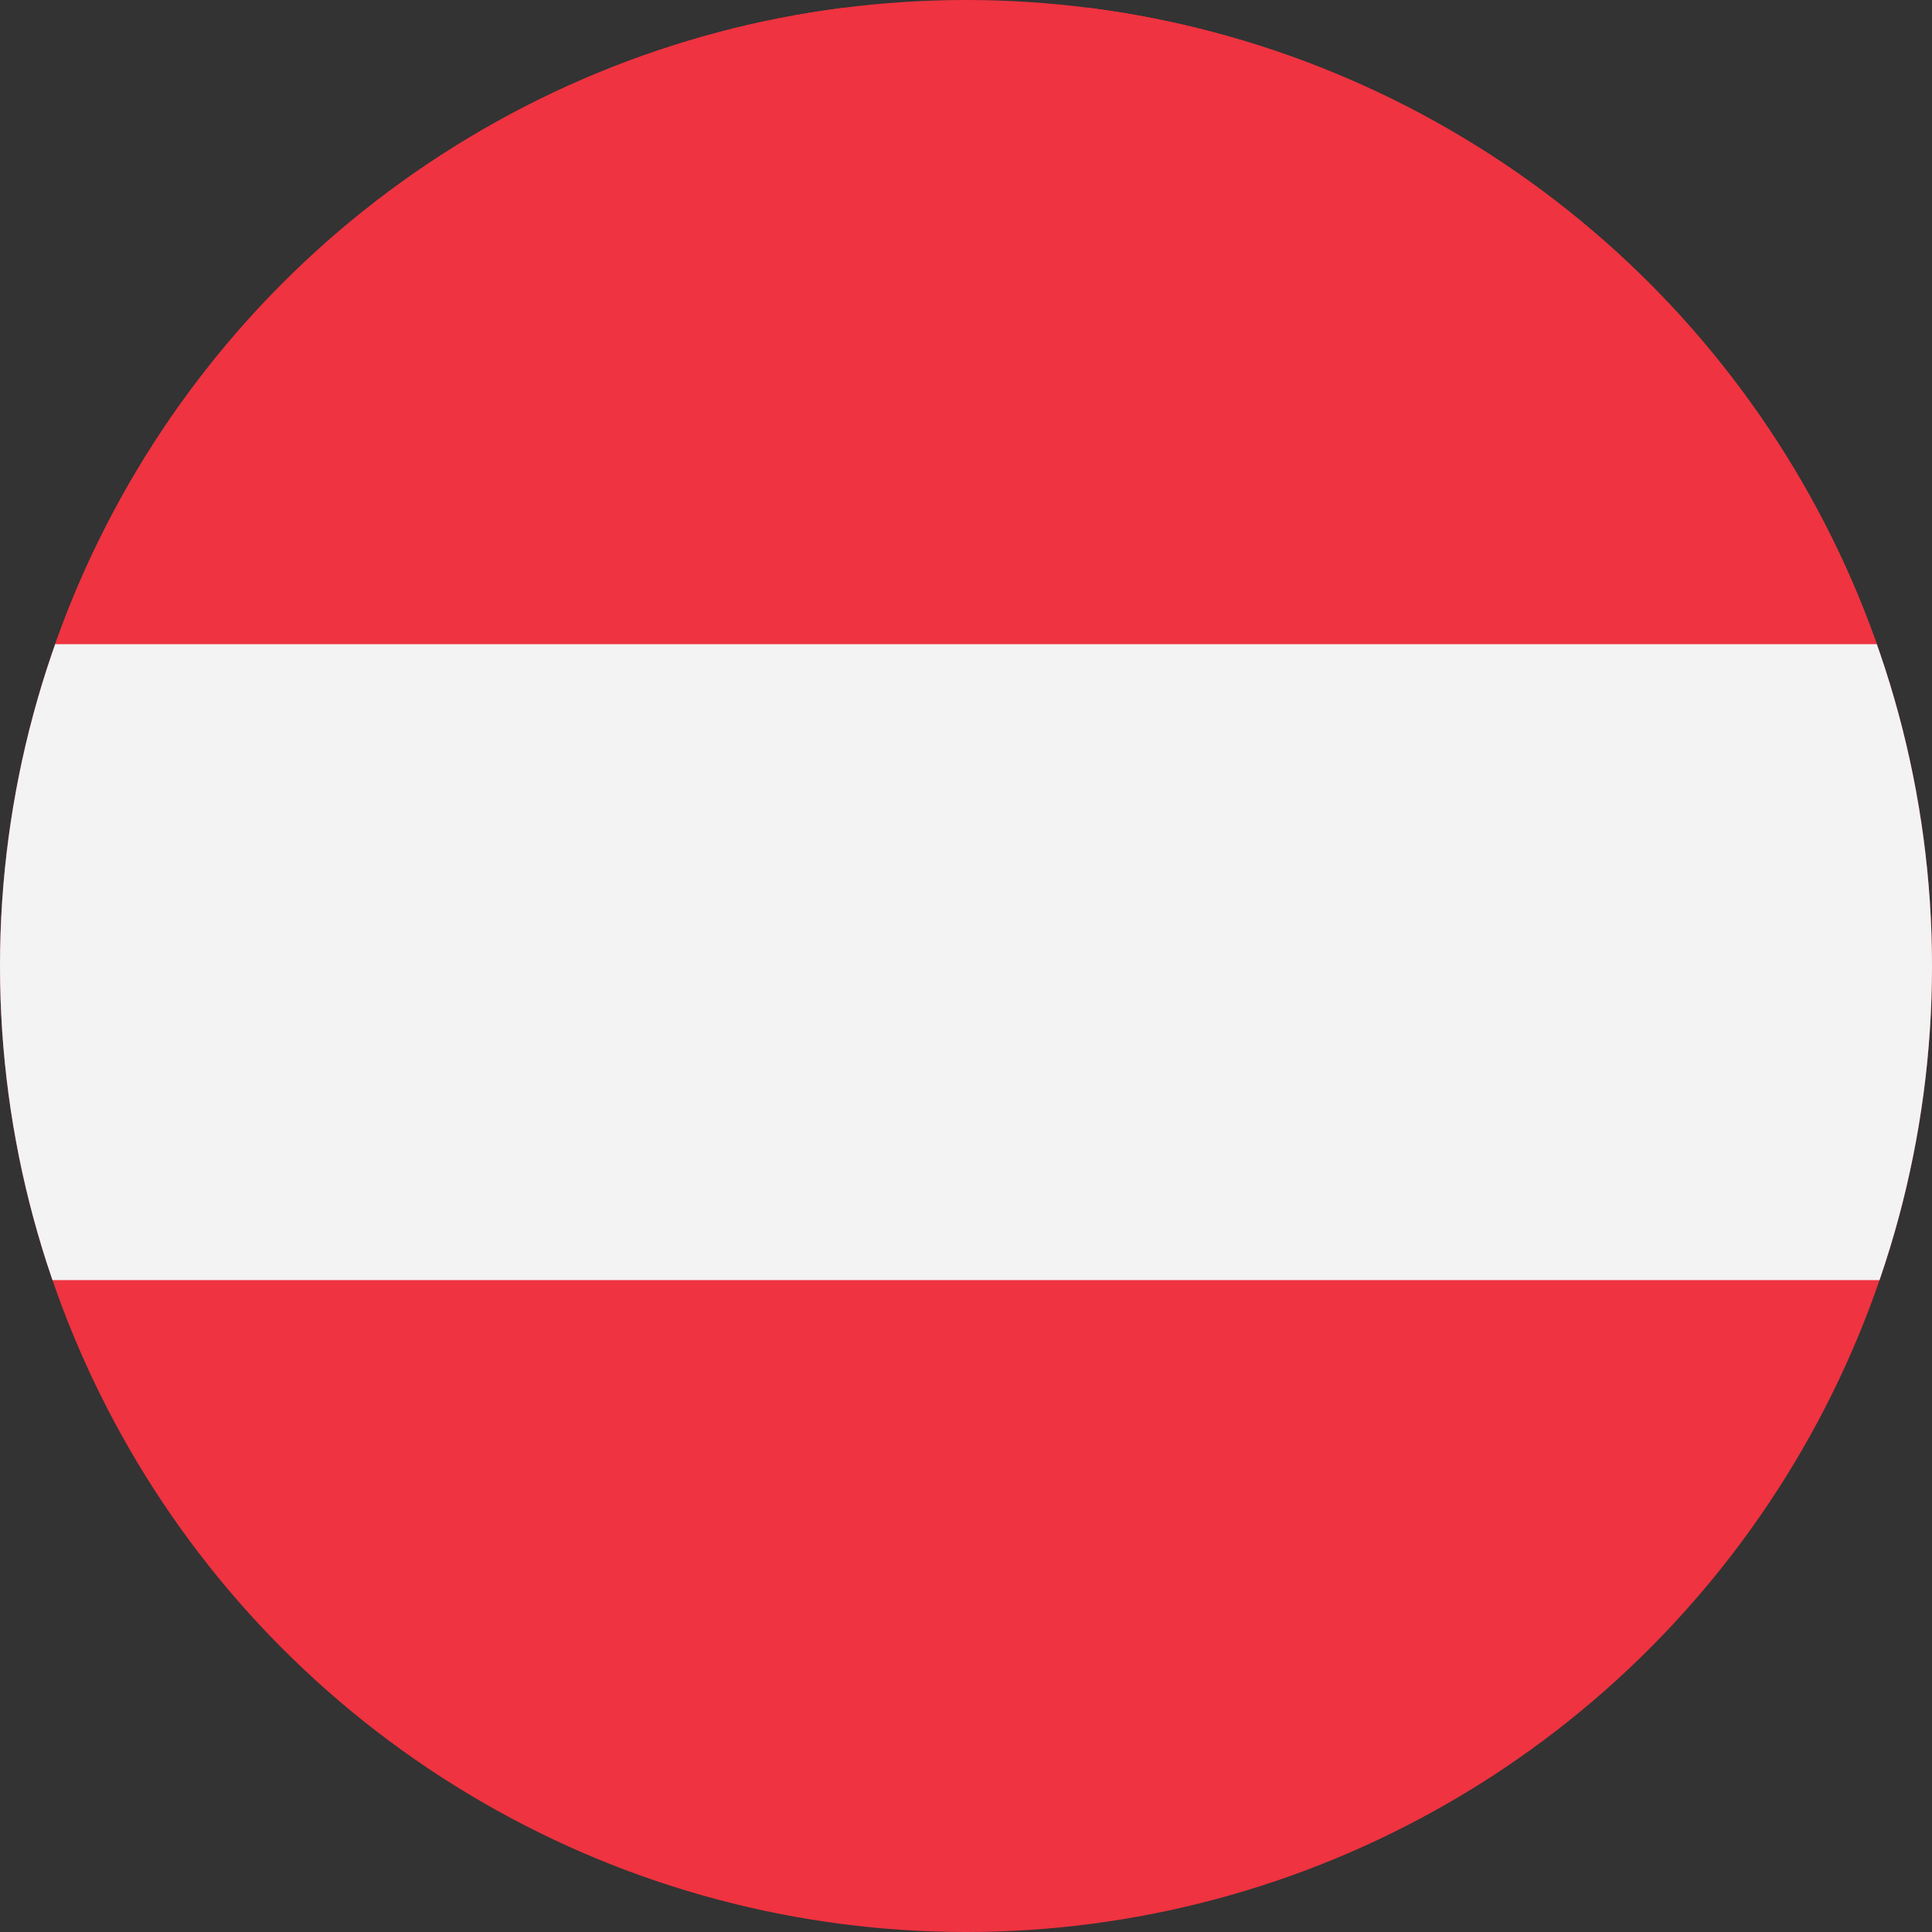
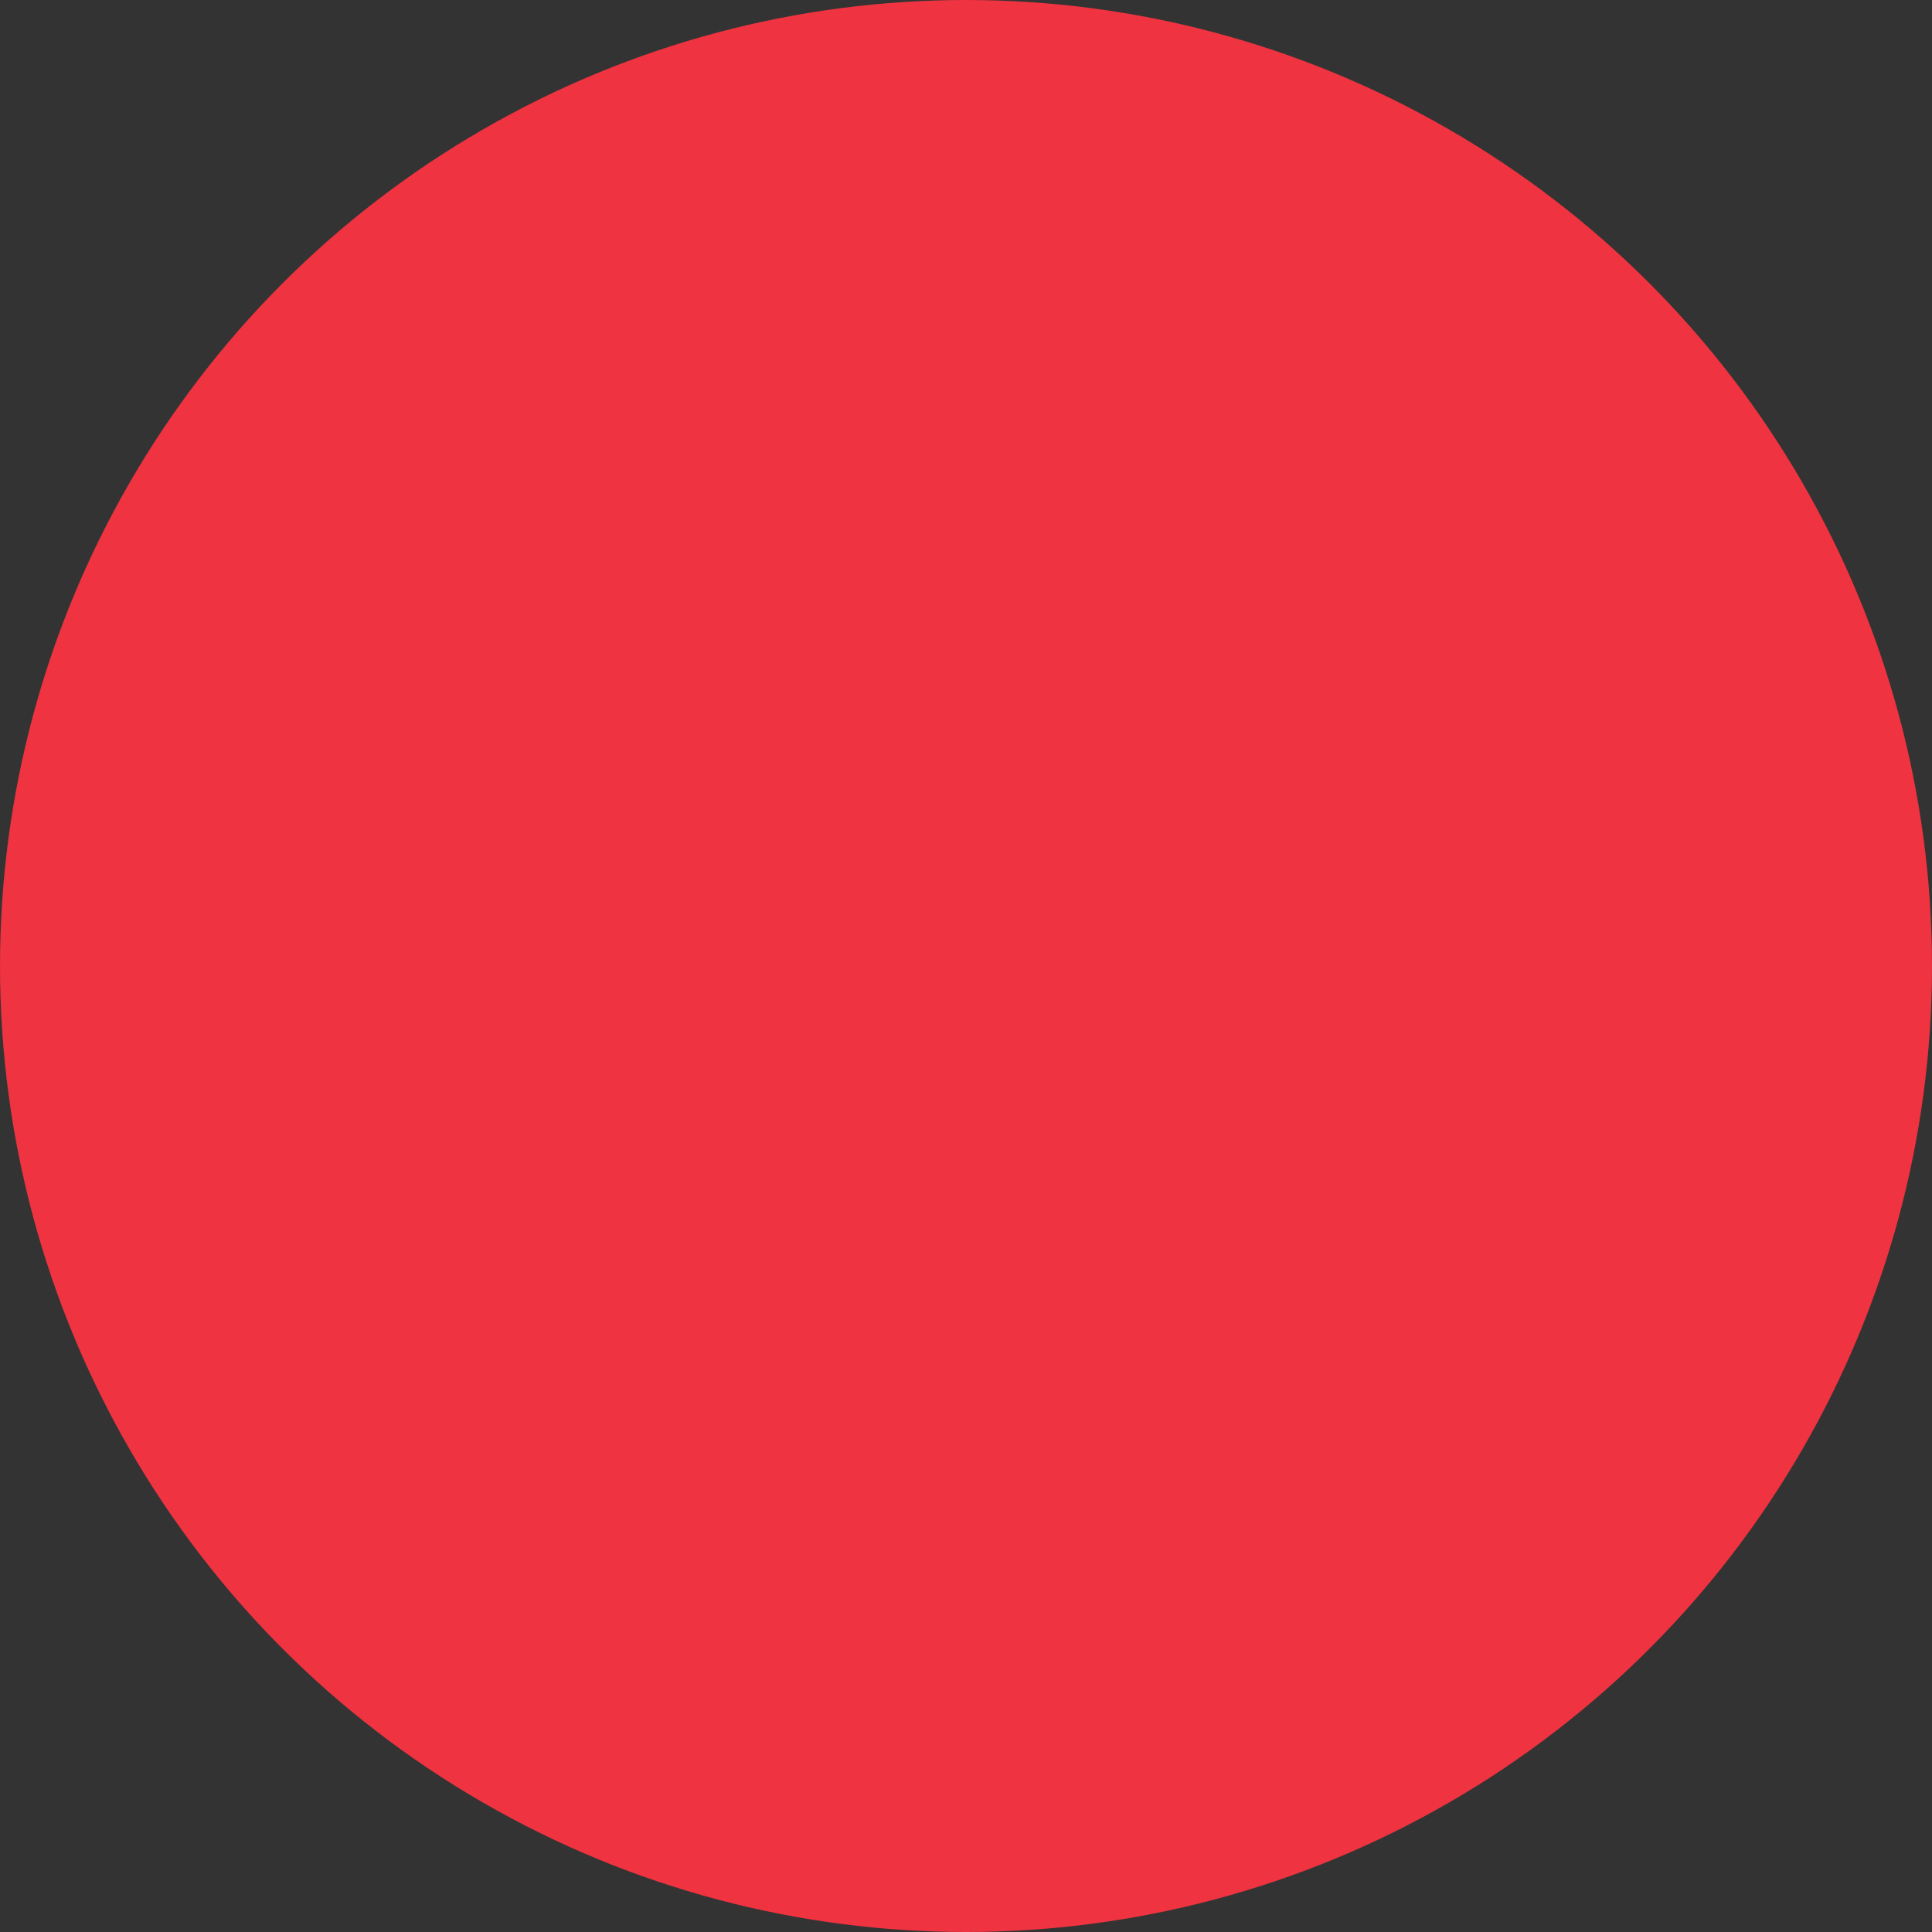
<svg xmlns="http://www.w3.org/2000/svg" width="32" height="32">
  <rect width="100%" height="100%" fill="#333333" stroke="none" />
  <defs>
    <clipPath id="a">
      <circle data-name="Ellipse 102" cx="16" cy="16" r="16" fill="#d80027" />
    </clipPath>
  </defs>
  <g data-name="icon-location-at" clip-path="url(#a)">
    <g data-name="Rectangle 784" stroke="#ededed" fill="none">
      <path d="M-192.02-111.483h461.801V627.24H-192.02z" stroke="none" />
      <path d="M-191.52-110.983h460.801V626.74H-191.52z" />
    </g>
    <circle data-name="Ellipse 101" cx="16" cy="16" r="16" fill="#ef3340" />
    <g data-name="Group 1180">
-       <path data-name="Rectangle 786" d="M36.103 10.667v10.536H-3.174V10.667z" fill="#f3f3f3" />
-       <path data-name="Rectangle 788" d="M36.103.131v10.536H-3.174V.131z" fill="#ef3340" />
-     </g>
+       </g>
  </g>
</svg>